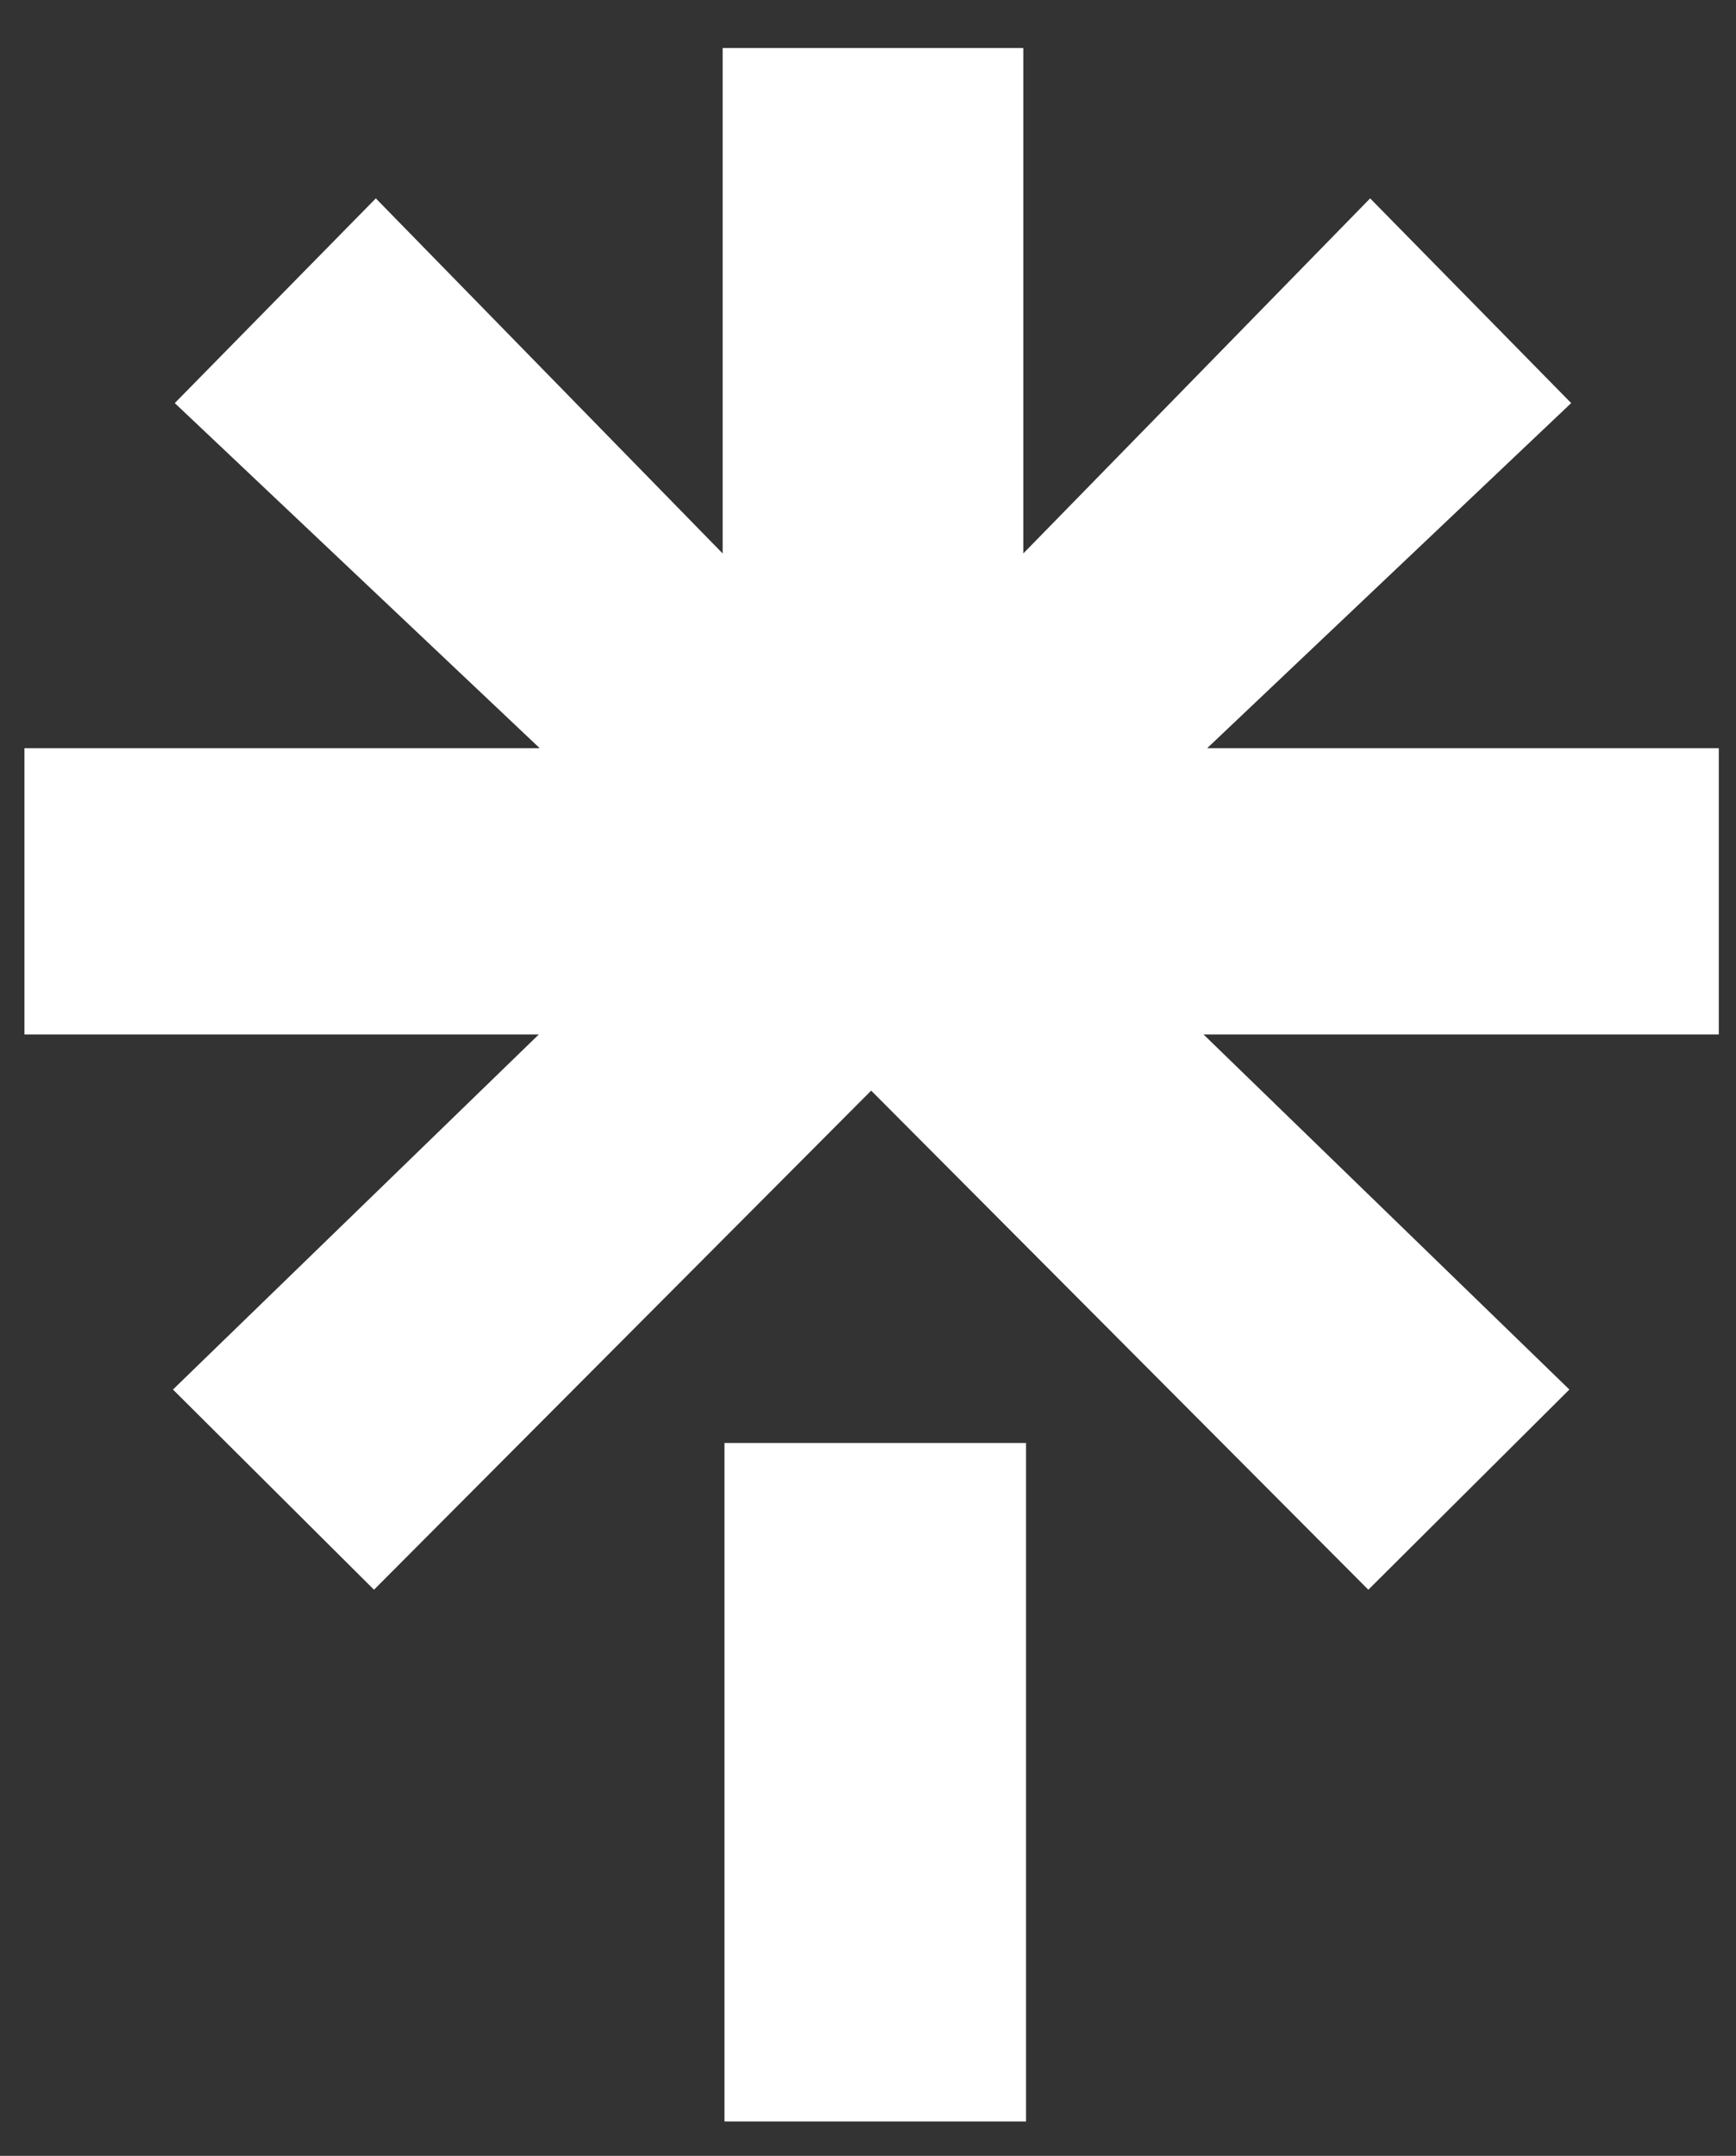
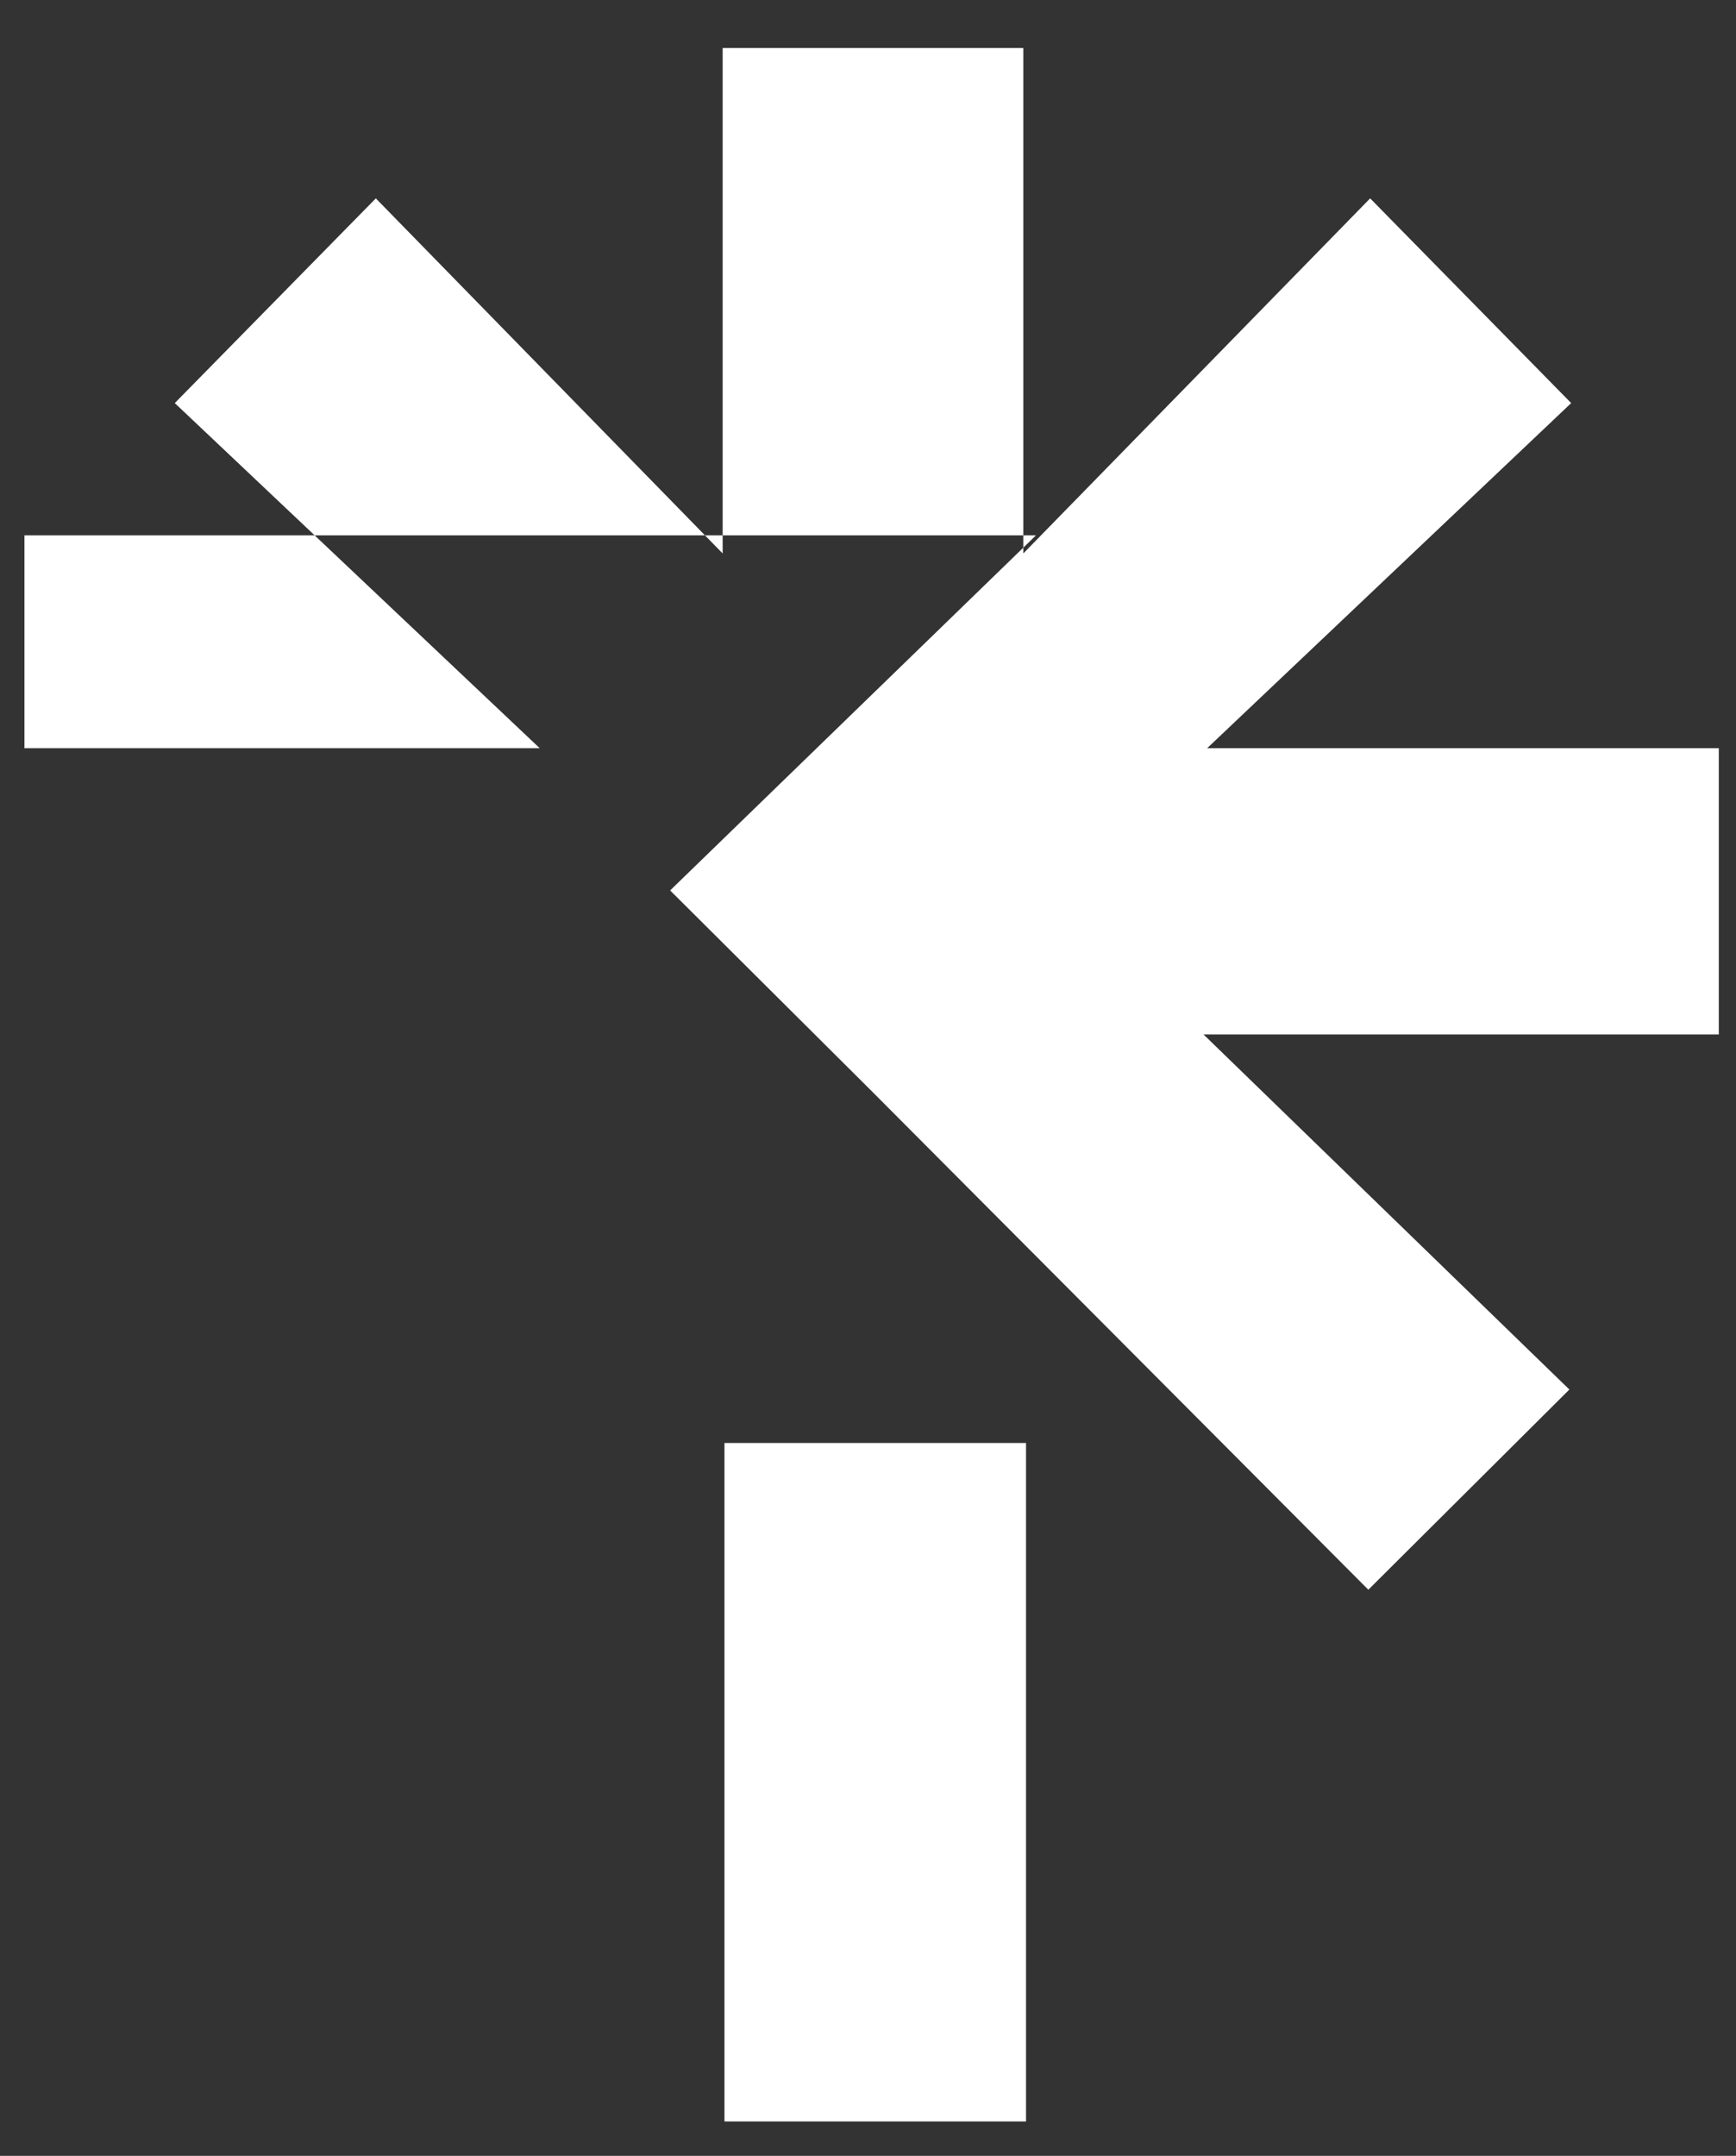
<svg xmlns="http://www.w3.org/2000/svg" version="1.1" id="Calque_1" x="0px" y="0px" viewBox="0 0 191.7 238" style="enable-background:new 0 0 191.7 238;" xml:space="preserve">
  <rect x="0" y="0" width="191.7" height="238" fill="#333333" stroke="none" />
  <style type="text/css">
	.st0{fill:#FFFFFF;}
</style>
-   <path class="st0" d="M3.1,82.6h56.5L19.3,44.5l22.2-22.6l38.3,39.2V5.3H113v55.8l38.3-39.2l22.2,22.6l-40.2,38.1h56.5v31.6h-56.9  l40.4,39.2l-22.2,22.1l-54.9-55.1l-54.9,55.1l-22.2-22.1l40.4-39.2H2.7V82.6H3.1z M80,159.3h33.3v74.9H80V159.3z" />
+   <path class="st0" d="M3.1,82.6h56.5L19.3,44.5l22.2-22.6l38.3,39.2V5.3H113v55.8l38.3-39.2l22.2,22.6l-40.2,38.1h56.5v31.6h-56.9  l40.4,39.2l-22.2,22.1l-54.9-55.1l-22.2-22.1l40.4-39.2H2.7V82.6H3.1z M80,159.3h33.3v74.9H80V159.3z" />
</svg>